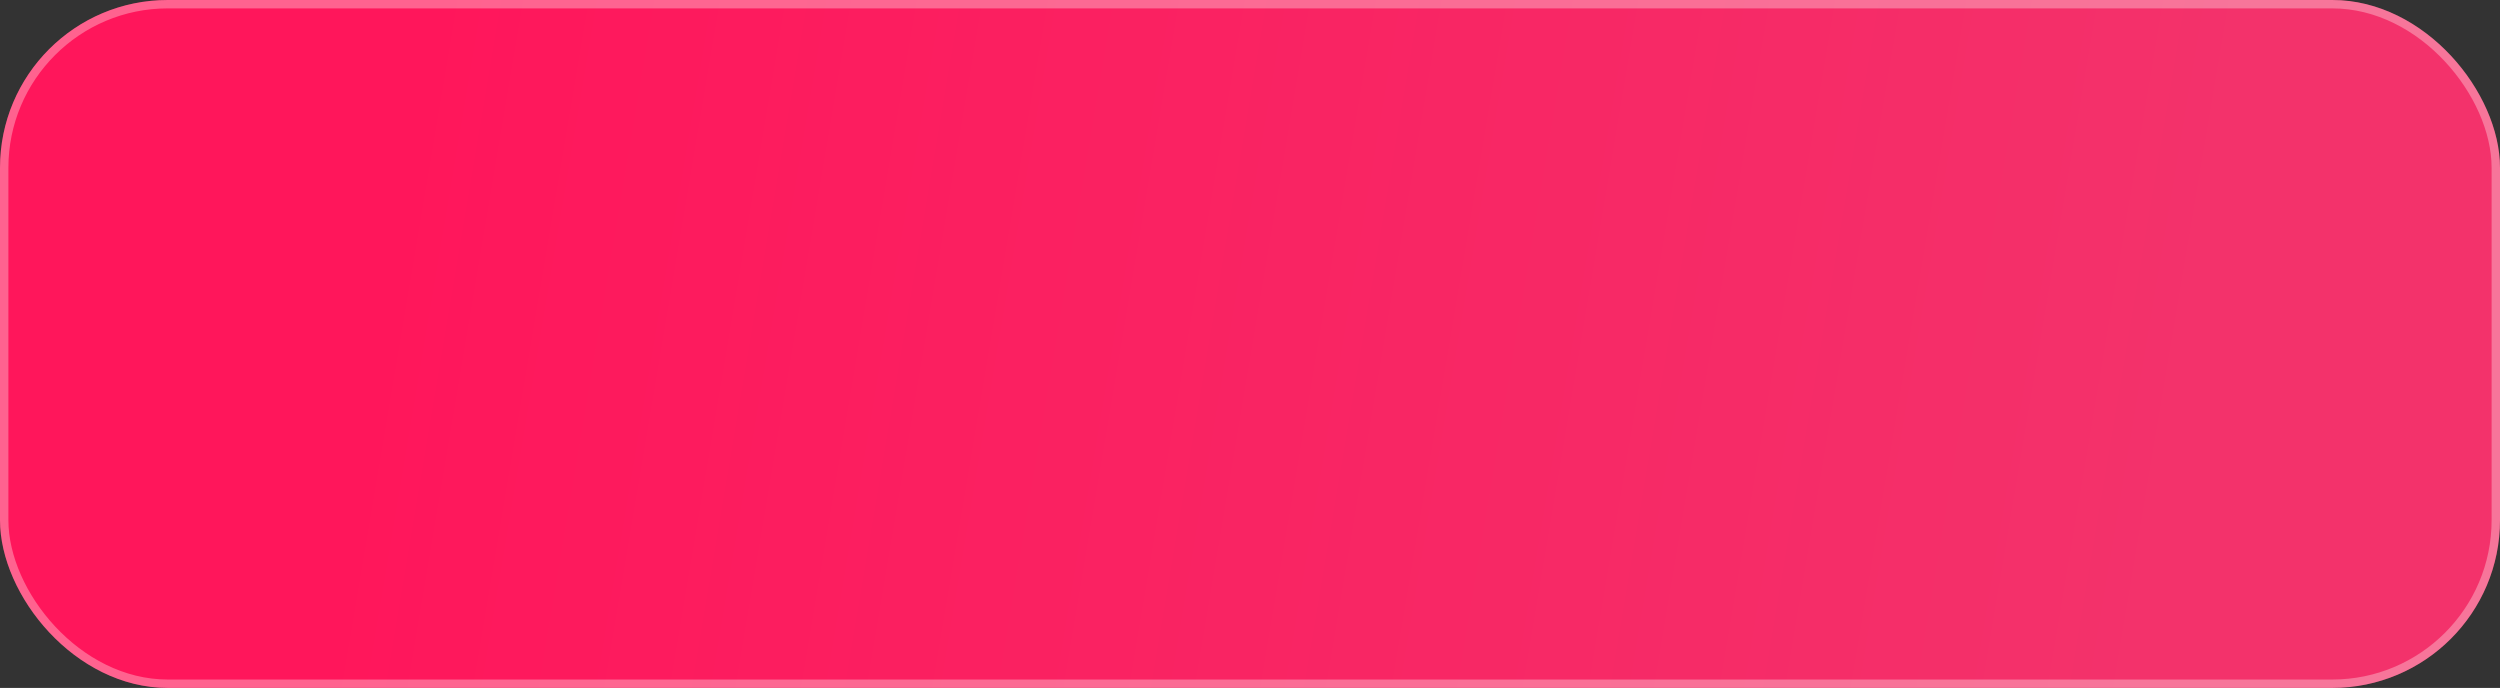
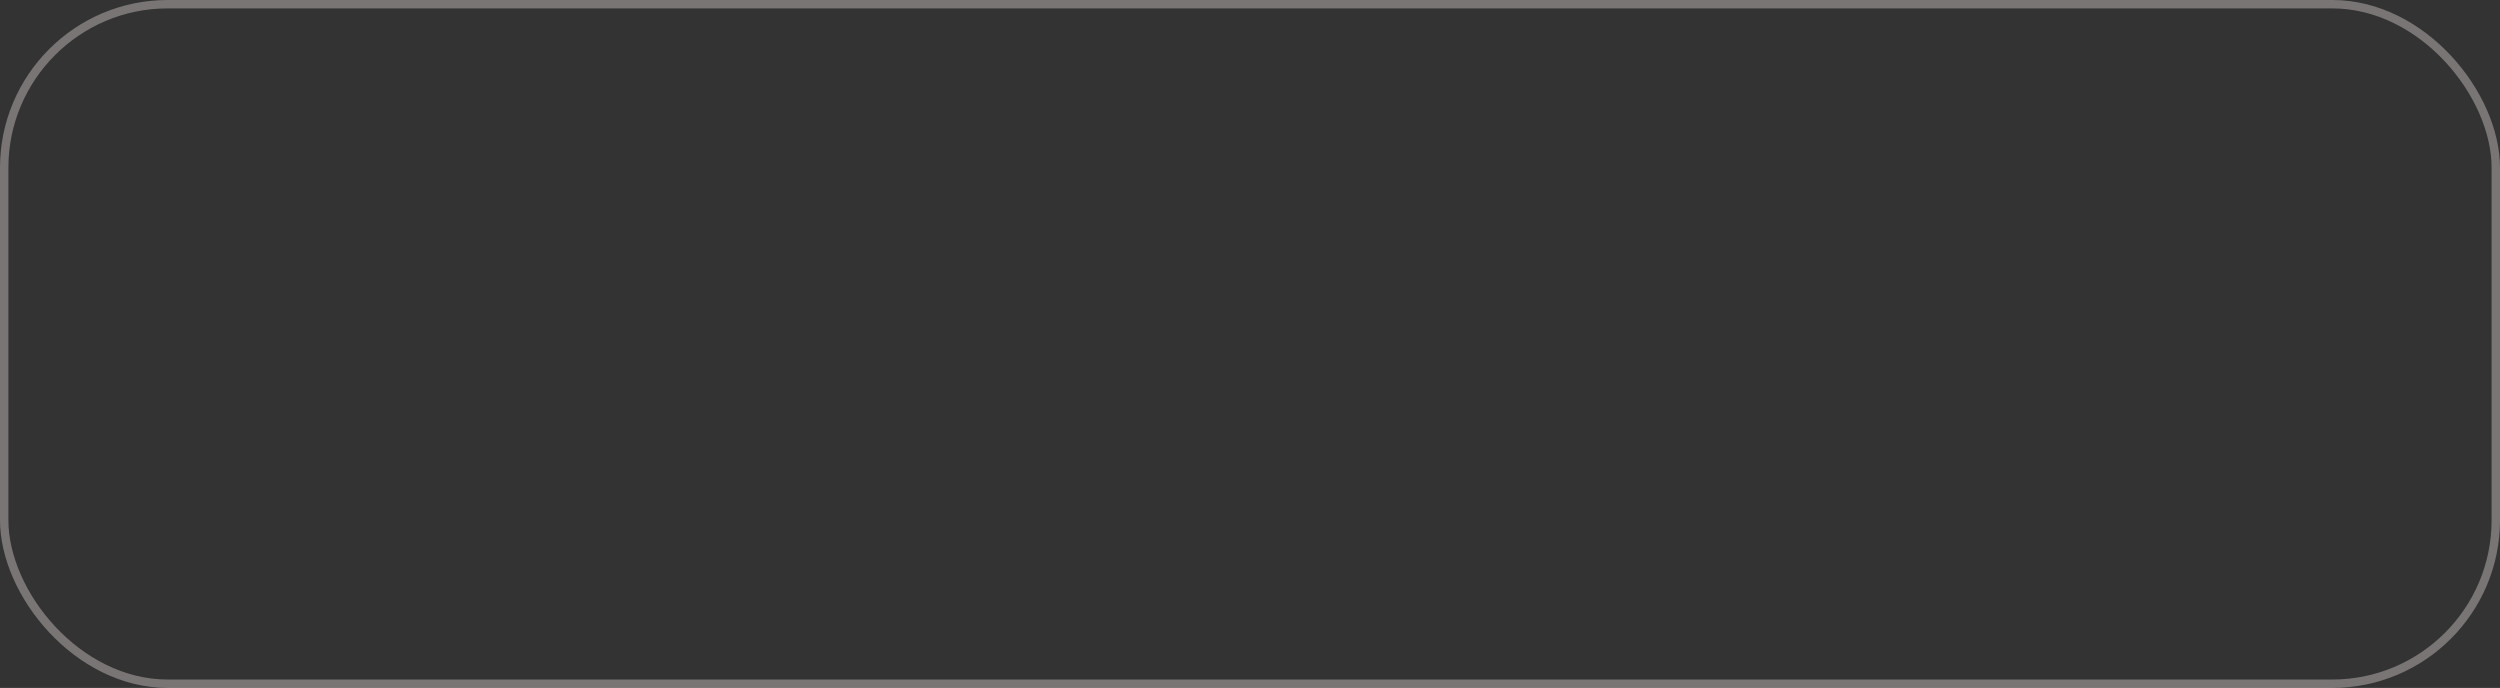
<svg xmlns="http://www.w3.org/2000/svg" width="298" height="82" viewBox="0 0 298 82" fill="none">
  <rect x="0" y="0" width="298" height="82" fill="#333333" stroke="none" />
-   <rect width="298" height="82" rx="20" fill="url(#paint0_linear_39_2617)" />
  <rect x="0.5" y="0.5" width="297" height="81" rx="19.5" stroke="#FFF1F1" stroke-opacity="0.35" />
  <defs>
    <linearGradient id="paint0_linear_39_2617" x1="58.795" y1="-48.455" x2="271.712" y2="-12.584" gradientUnits="userSpaceOnUse">
      <stop stop-color="#FF165B" />
      <stop offset="1" stop-color="#F3326B" />
    </linearGradient>
  </defs>
</svg>